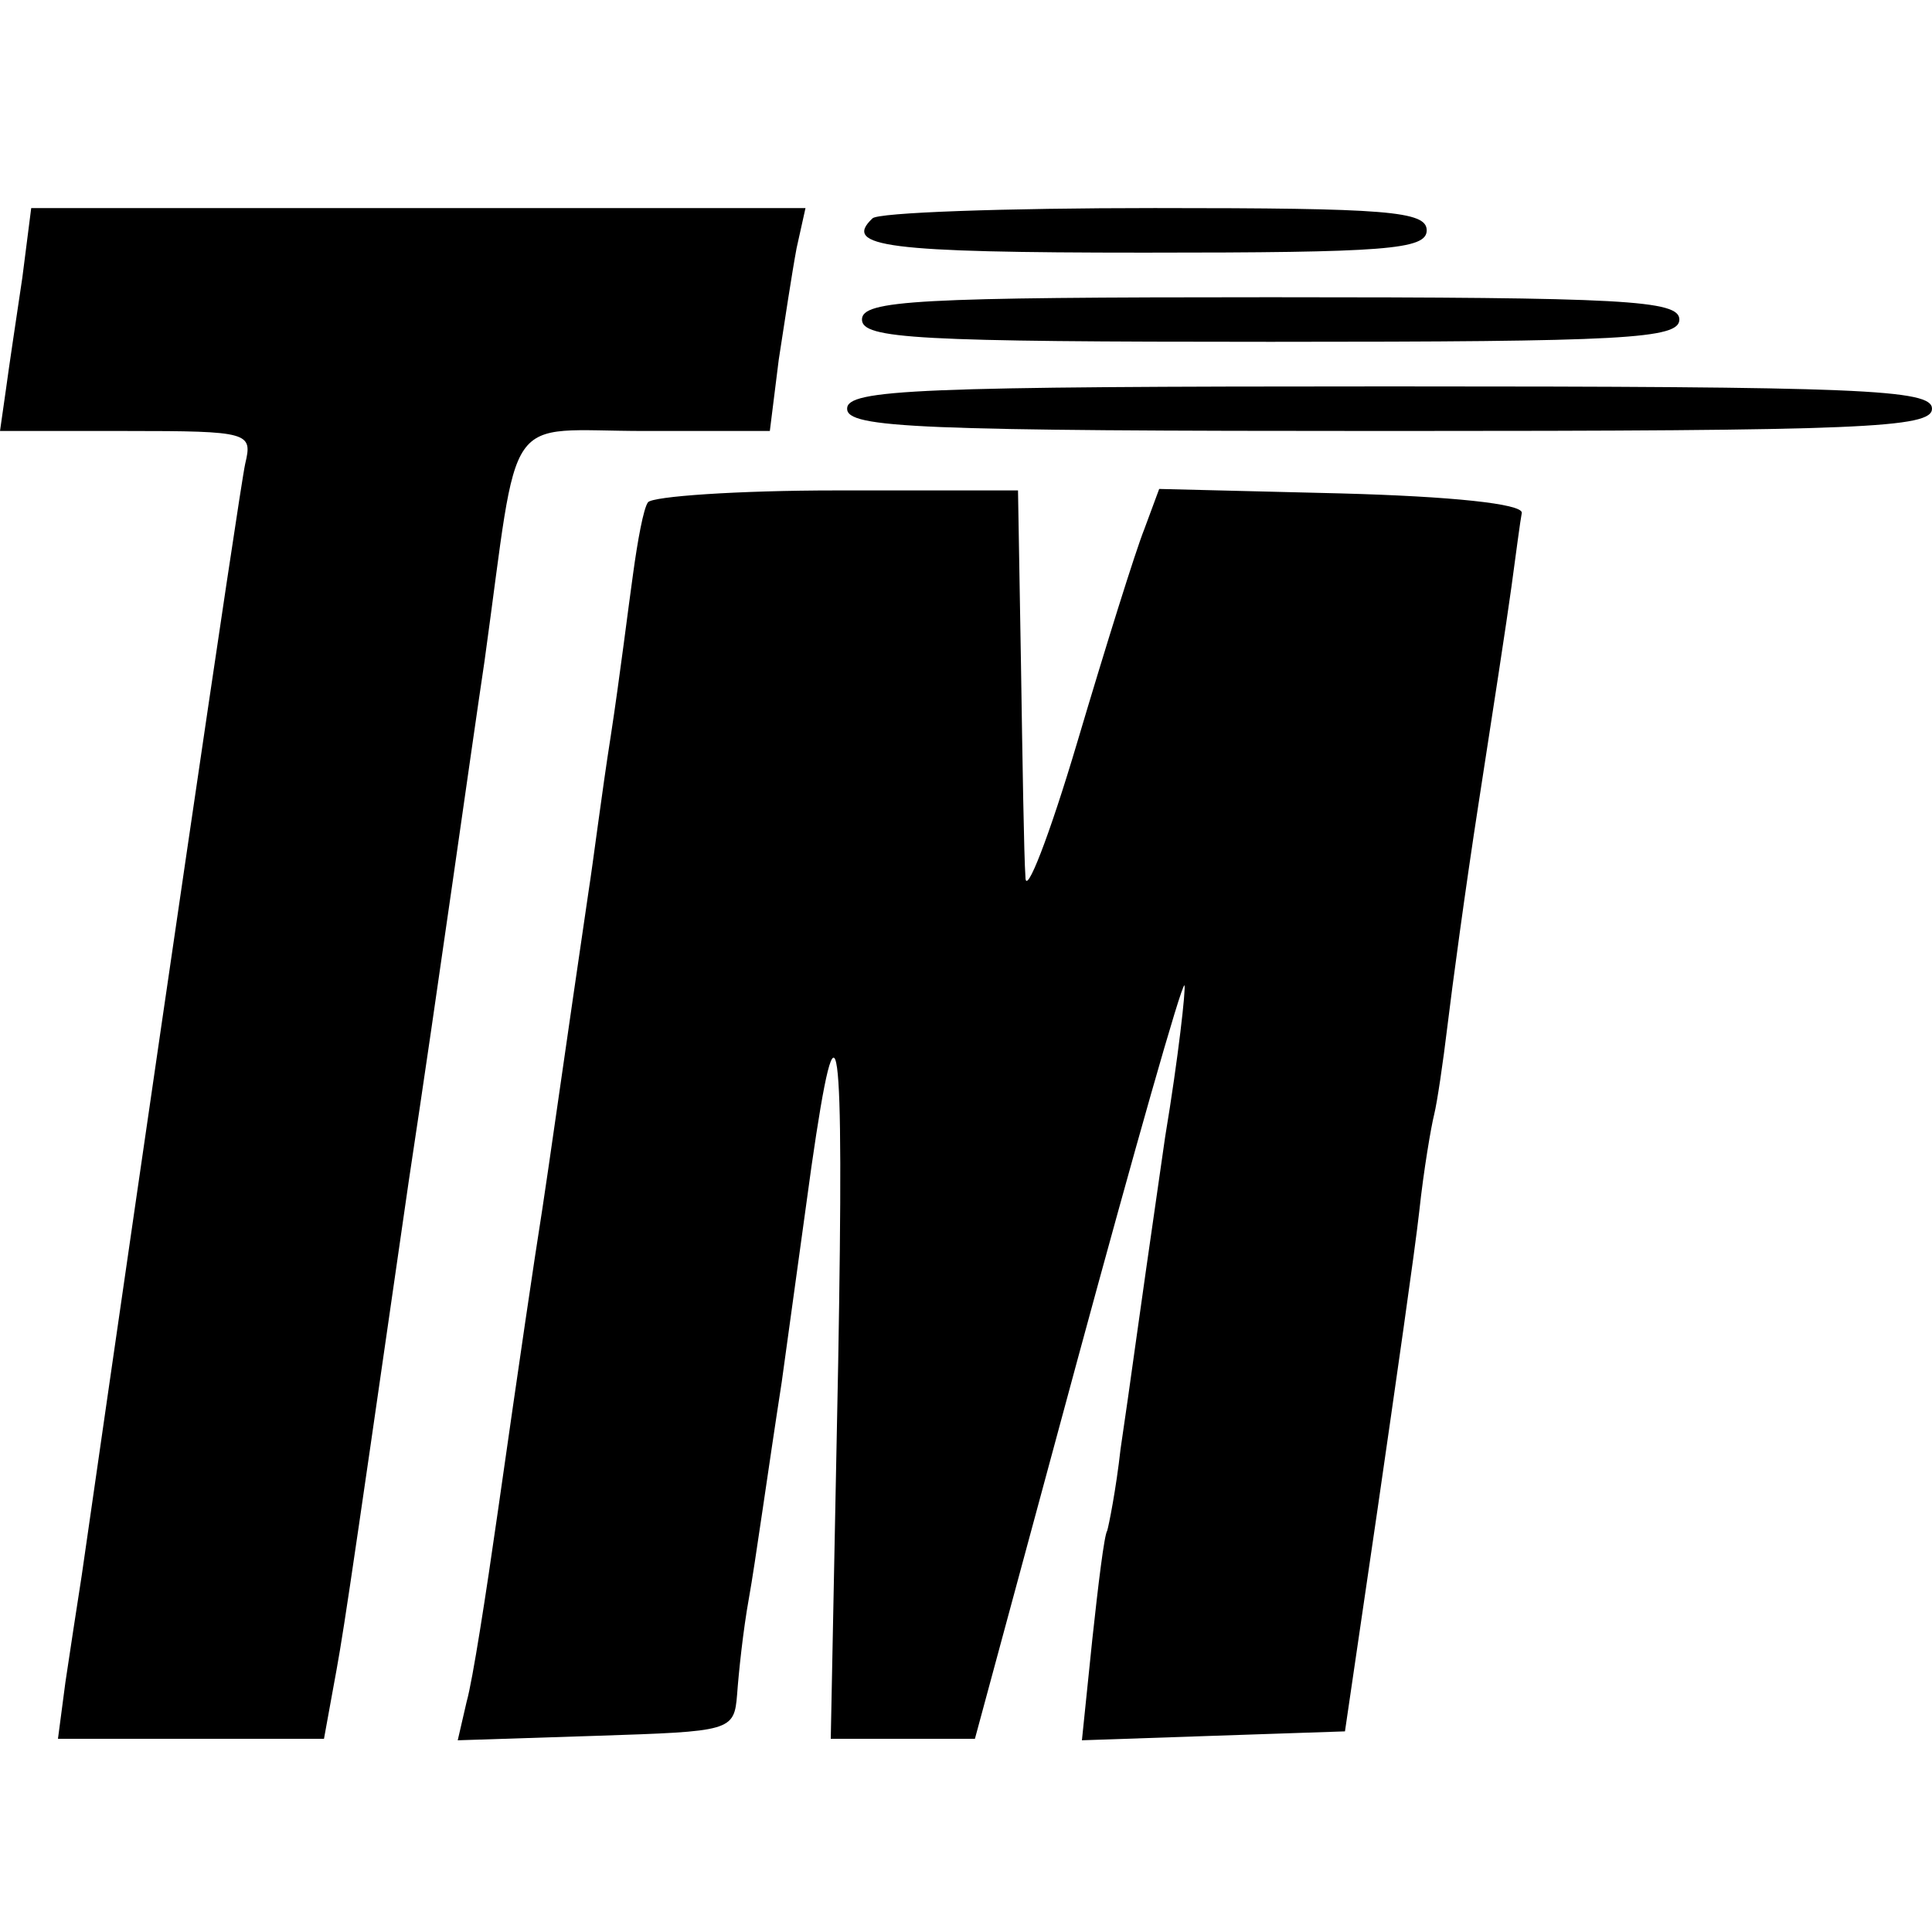
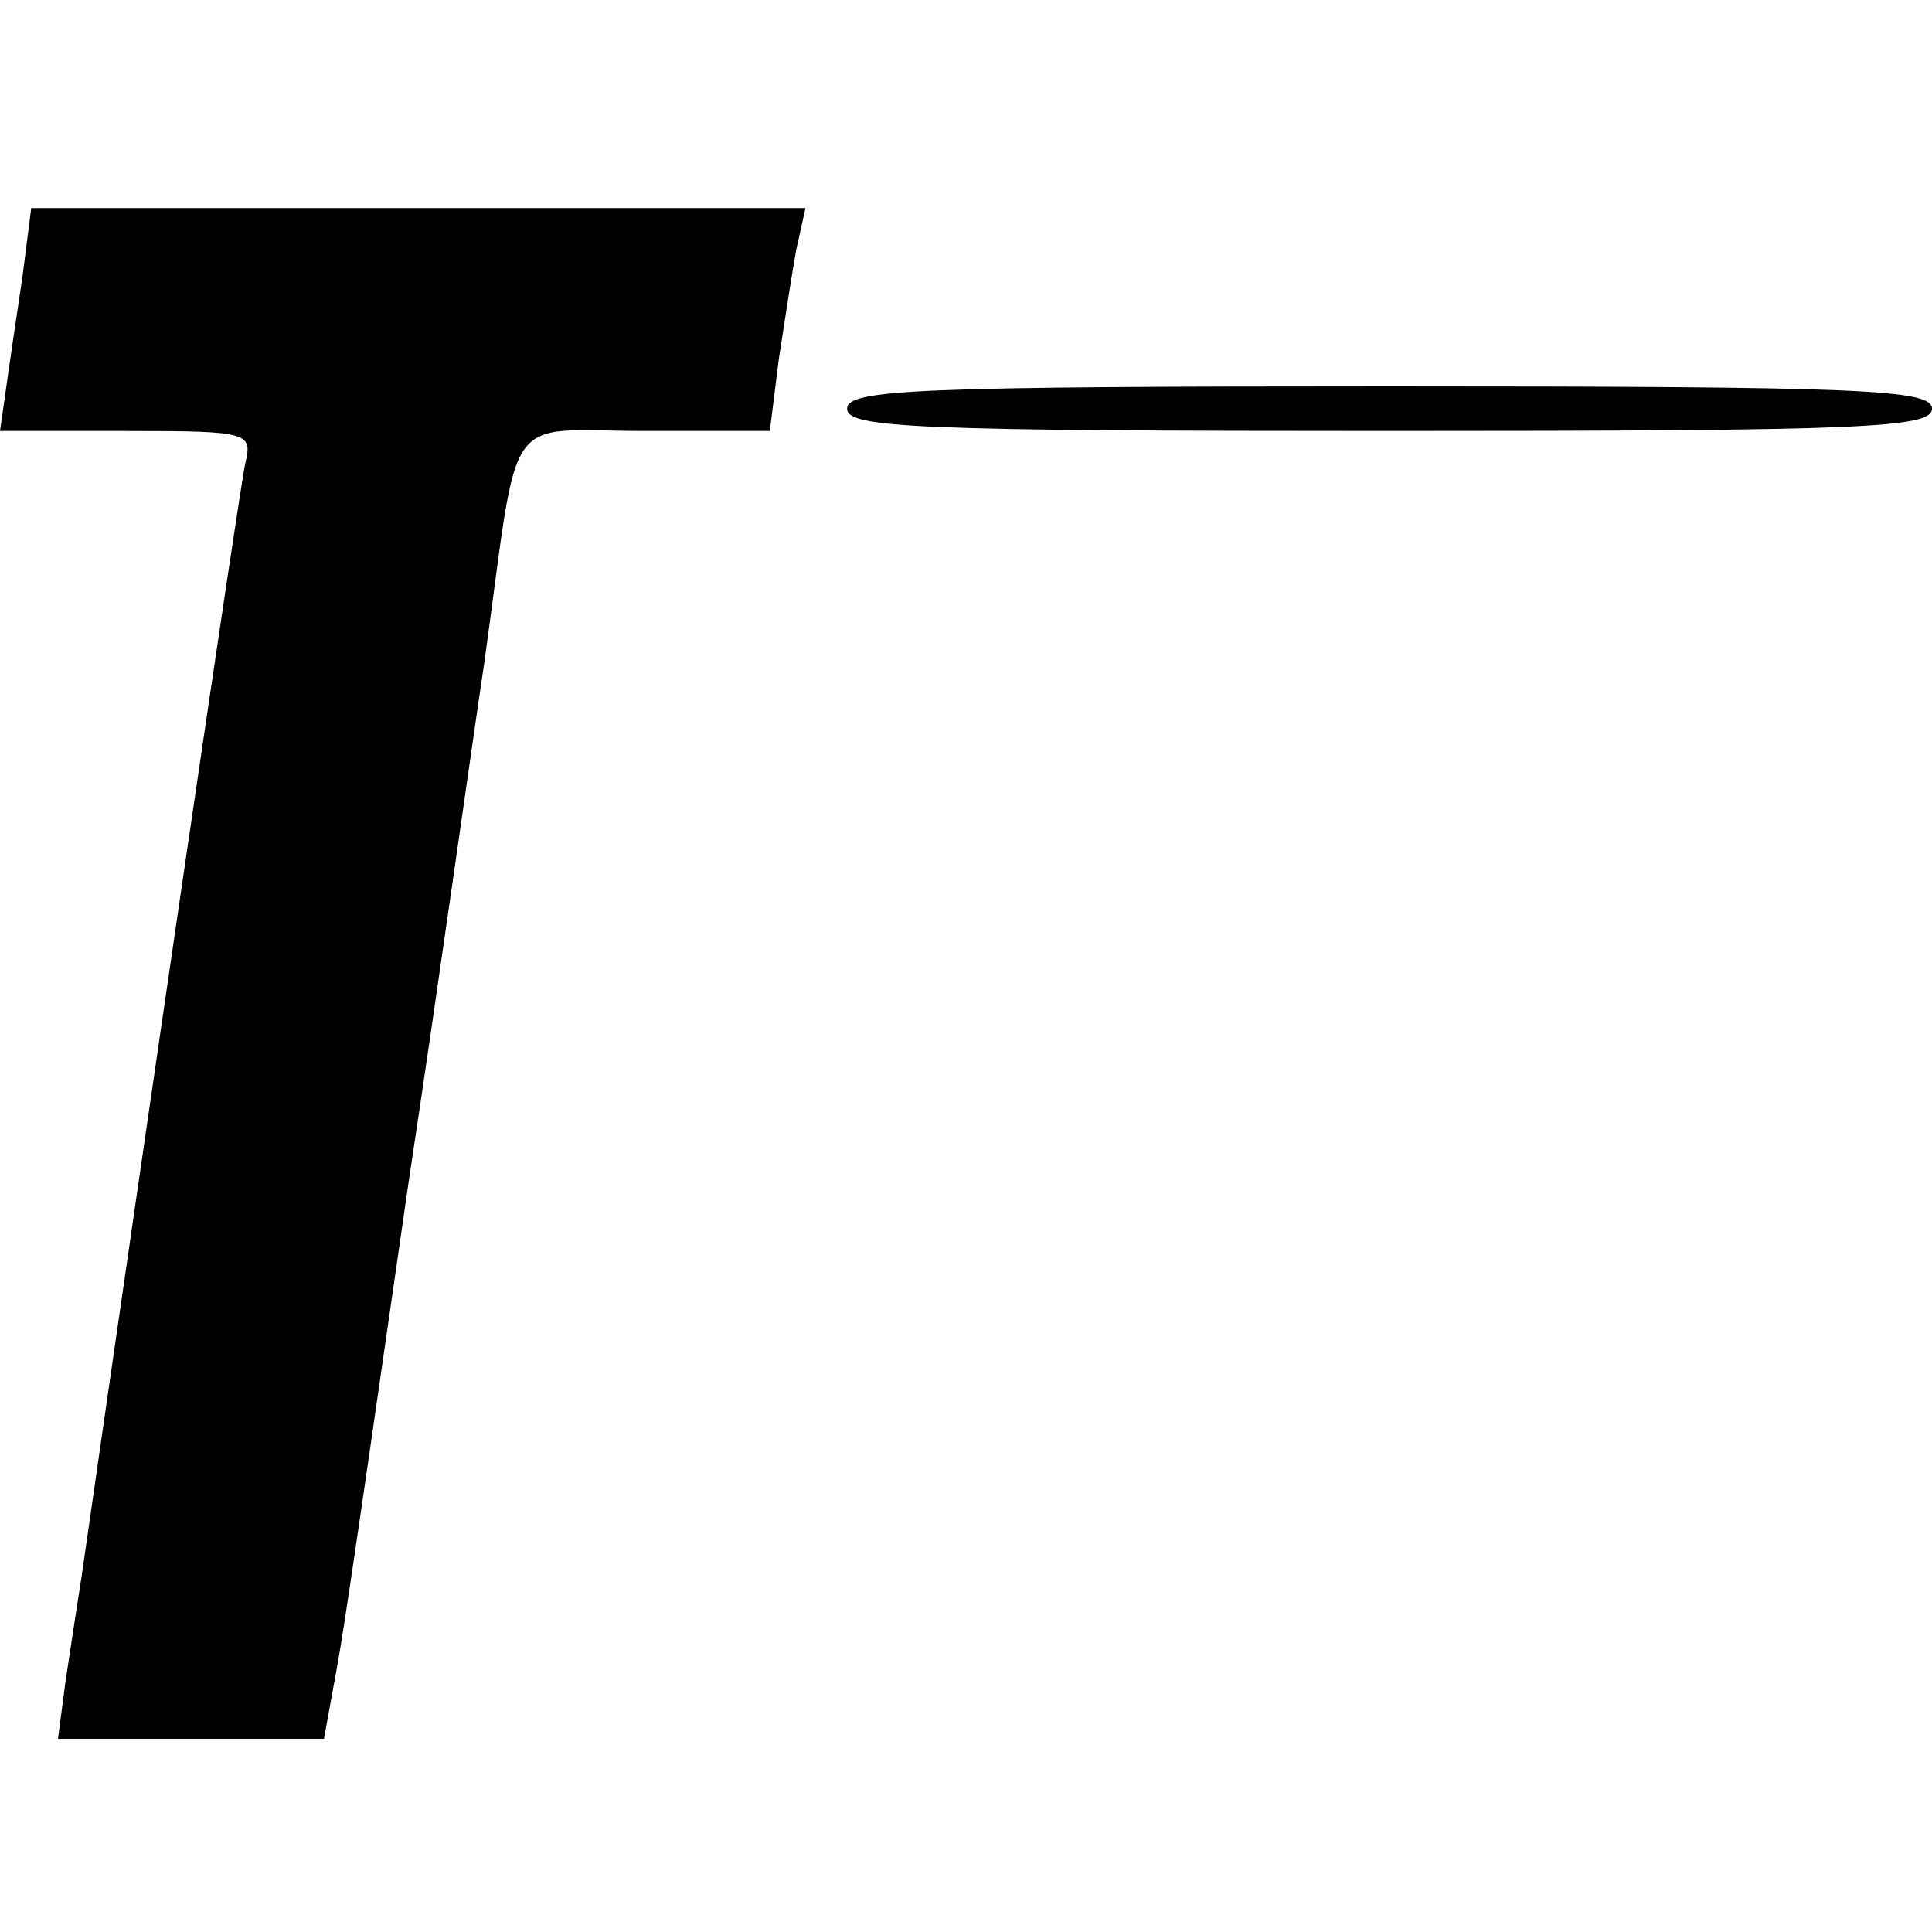
<svg xmlns="http://www.w3.org/2000/svg" version="1.0" width="130pt" height="130pt" viewBox="0 0 130 130" preserveAspectRatio="xMidYMid meet">
  <g transform="translate(0,130) scale(0.1,-0.1)" fill="#000000" stroke="none">
    <path d="M15 1113 c-4 -27 -9 -60 -11 -75 l-4 -28 85 0 c83 0 85 -1 80 -22 -4 -18 -65 -435 -110 -748 -3 -19 -8 -52 -11 -72 l-5 -38 89 0 90 0 6 33 c7 38 7 37 51 342 20 132 42 290 51 350 24 173 11 155 108 155 l84 0 6 48 c4 26 9 59 12 75 l6 27 -261 0 -260 0 -6 -47z" />
-     <path d="M587 1153 c-20 -19 9 -23 183 -23 162 0 190 2 190 15 0 13 -27 15 -183 15 -101 0 -187 -3 -190 -7z" />
-     <path d="M580 1085 c0 -13 37 -15 275 -15 238 0 275 2 275 15 0 13 -37 15 -275 15 -238 0 -275 -2 -275 -15z" />
+     <path d="M580 1085 z" />
    <path d="M570 1025 c0 -13 47 -15 365 -15 318 0 365 2 365 15 0 13 -47 15 -365 15 -318 0 -365 -2 -365 -15z" />
-     <path d="M436 962 c-3 -4 -7 -26 -10 -48 -3 -21 -9 -70 -15 -109 -6 -38 -12 -86 -15 -105 -14 -95 -28 -194 -31 -213 -6 -38 -15 -99 -30 -204 -8 -56 -17 -114 -21 -128 l-6 -26 93 3 c91 3 93 3 95 28 1 14 4 43 8 65 4 22 13 87 22 145 8 58 17 123 20 145 18 125 22 96 18 -132 l-5 -253 48 0 49 0 69 255 c38 140 70 253 72 252 1 -2 -4 -48 -13 -102 -22 -152 -22 -156 -30 -210 -3 -27 -8 -52 -9 -55 -2 -3 -6 -36 -10 -73 l-7 -68 88 3 89 3 22 150 c12 83 25 173 28 200 3 28 8 57 10 65 2 8 6 35 9 60 3 25 12 92 21 150 9 58 19 123 22 145 3 22 6 45 7 50 0 6 -47 11 -122 13 l-122 3 -10 -27 c-6 -15 -26 -79 -45 -143 -19 -64 -35 -105 -35 -91 -1 14 -2 78 -3 143 l-2 117 -122 0 c-67 0 -124 -4 -127 -8z" />
  </g>
</svg>